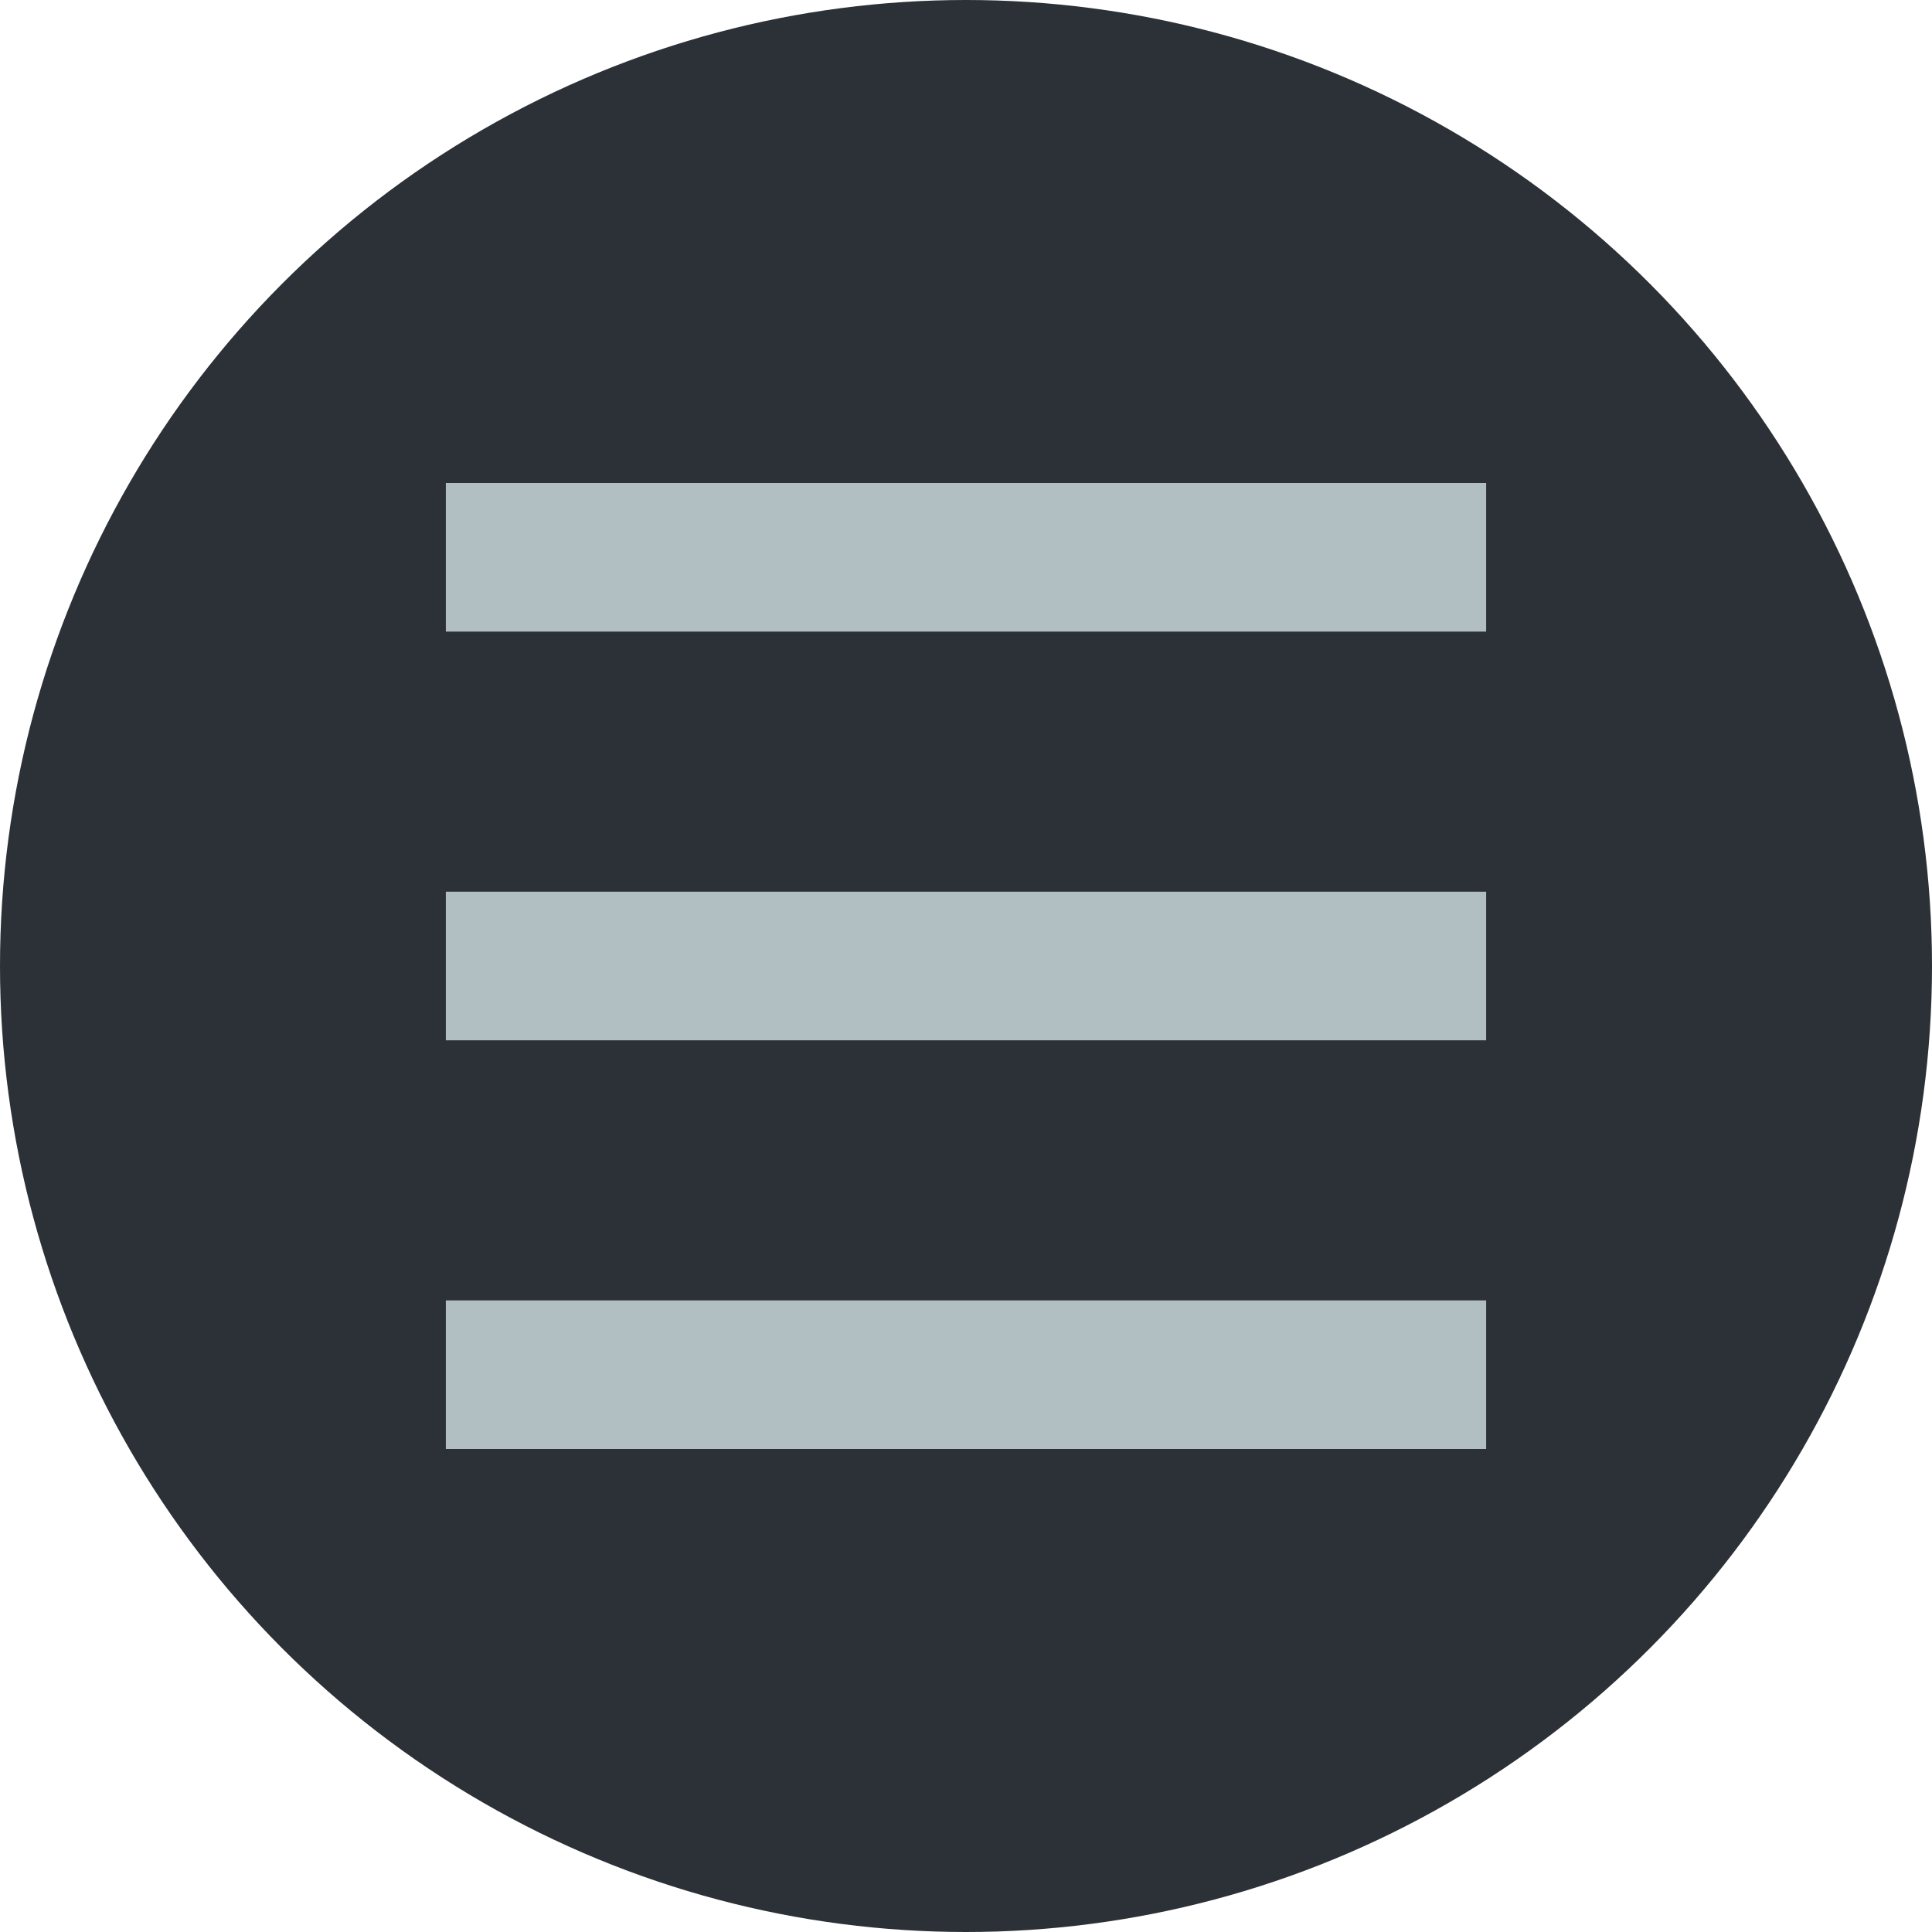
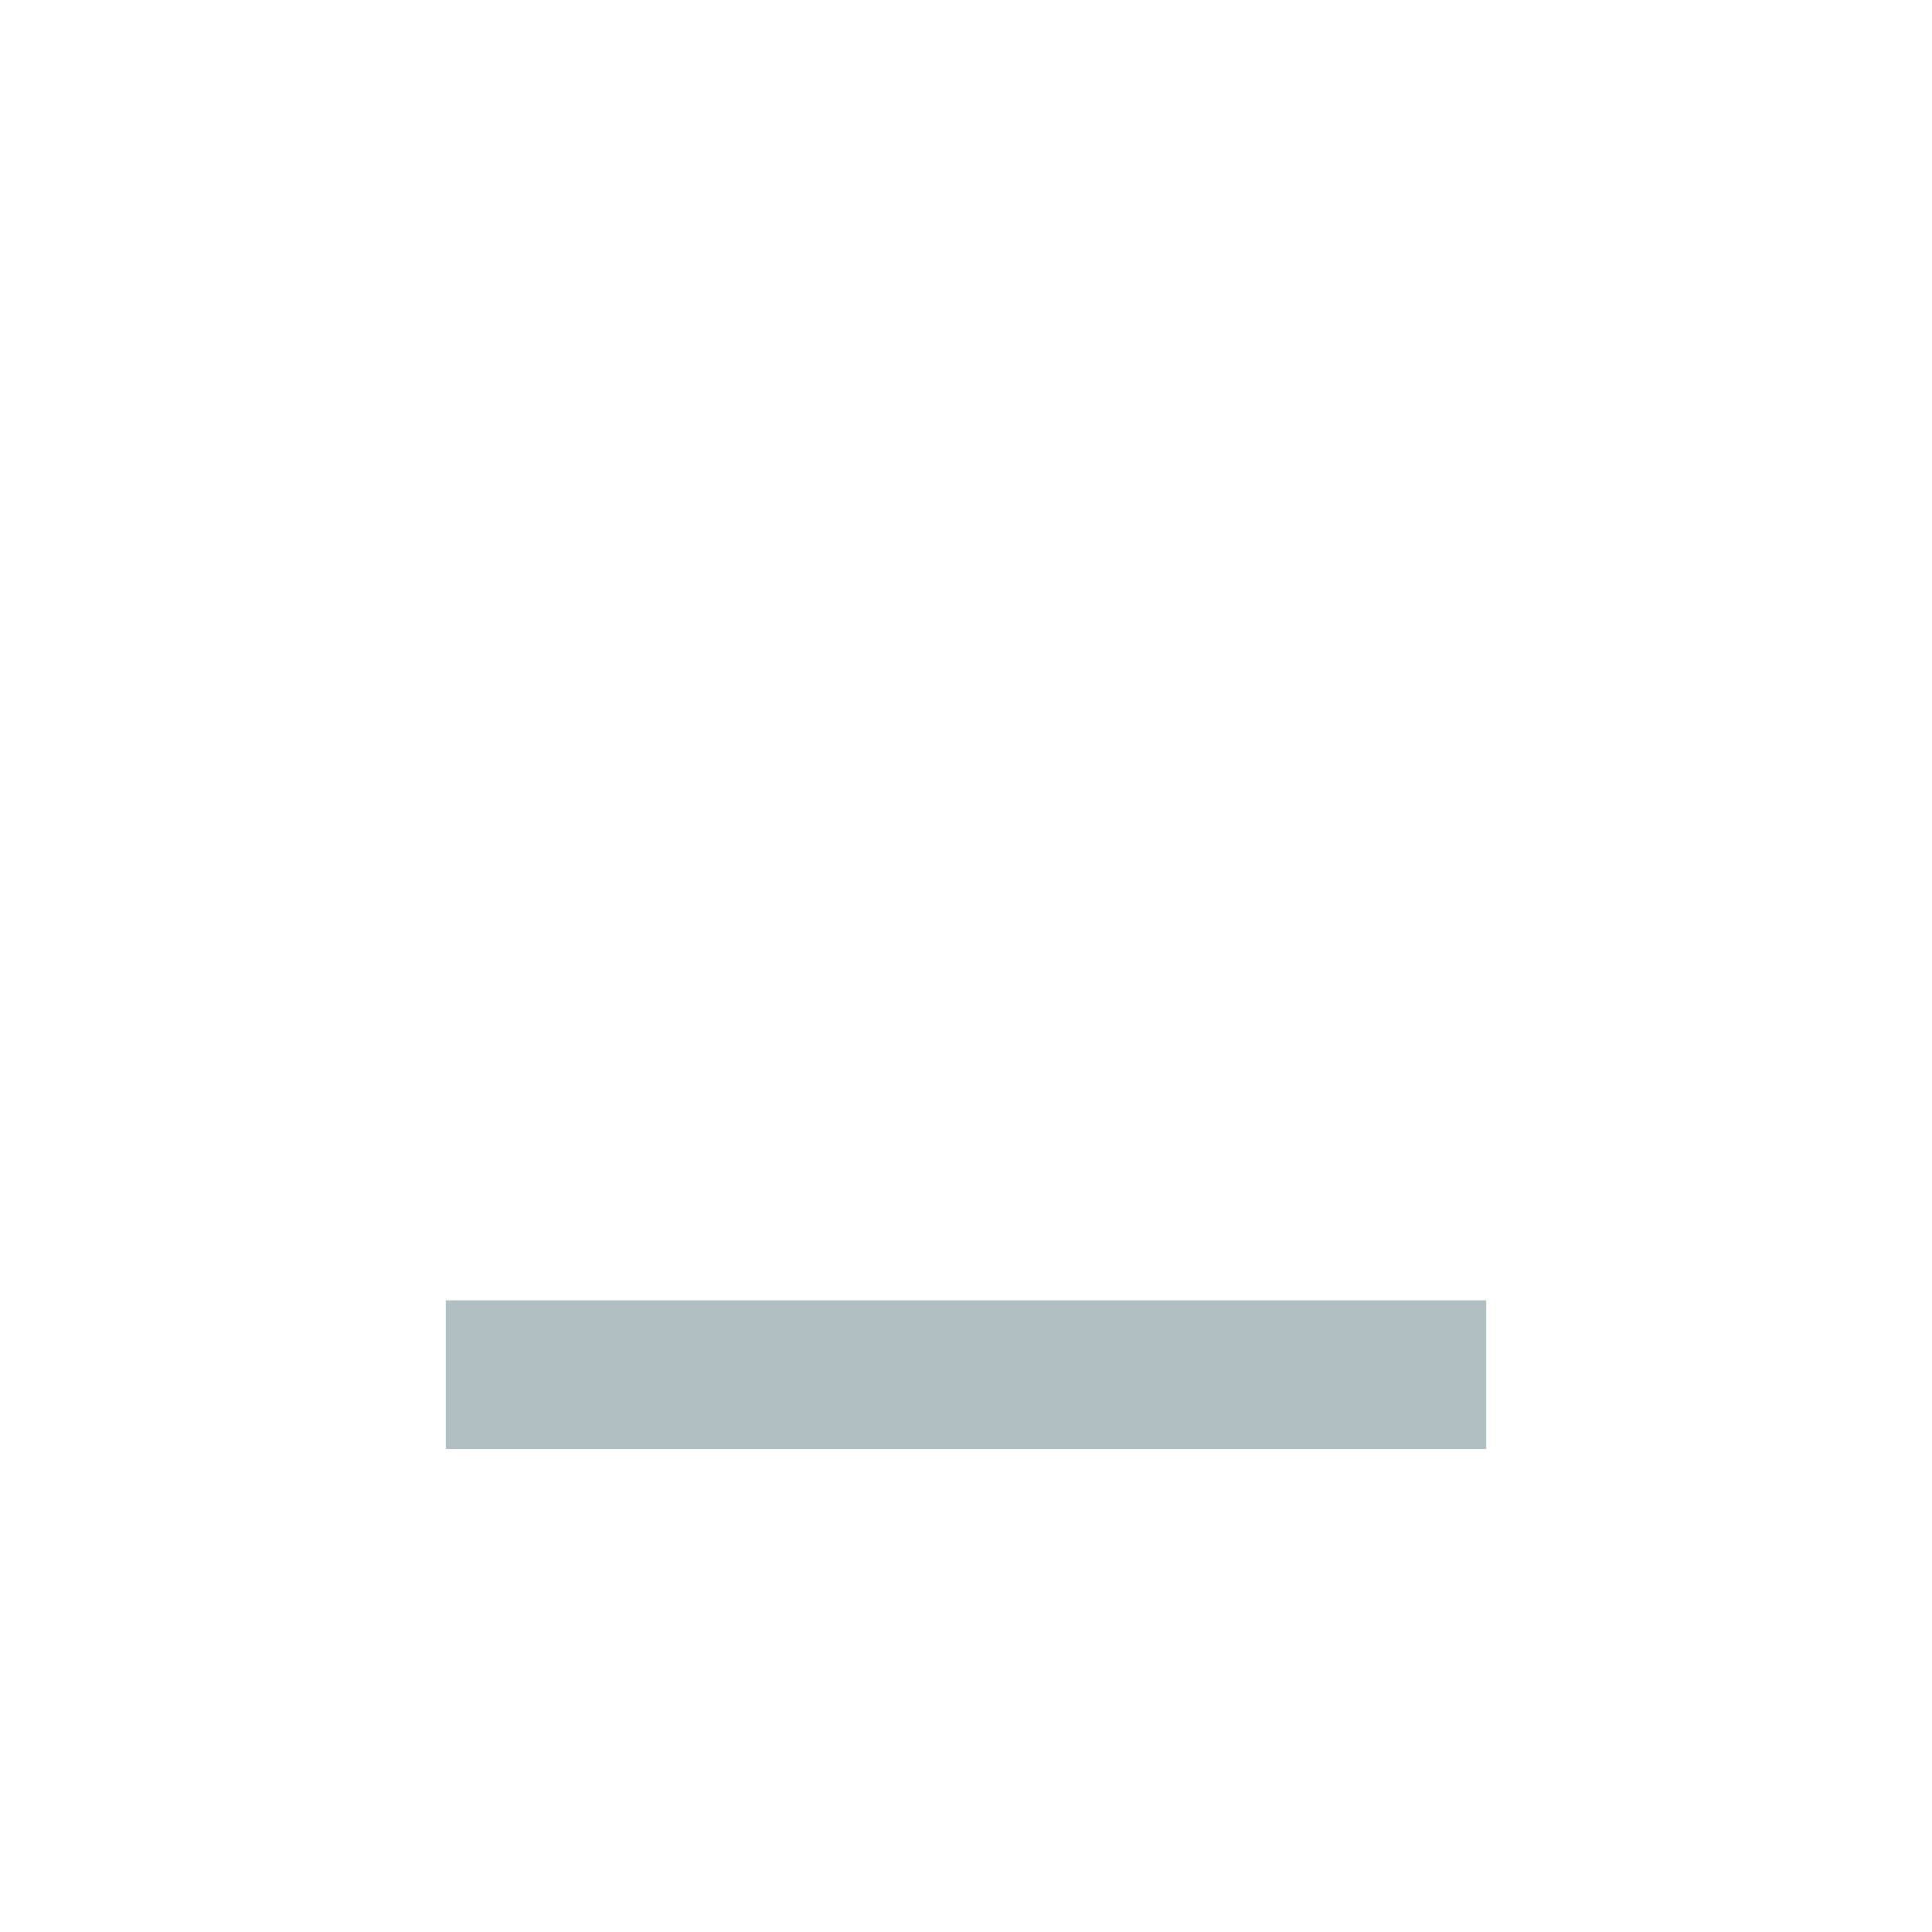
<svg xmlns="http://www.w3.org/2000/svg" viewBox="0 0 26 26">
  <defs>
    <style>.cls-1{fill:#2b3136;}.cls-2{fill:none;stroke:#b1bfc2;stroke-miterlimit:10;stroke-width:2px;}</style>
  </defs>
  <g id="Layer_2" data-name="Layer 2">
-     <circle class="cls-1" cx="13" cy="13" r="13" />
-     <line class="cls-2" x1="6" y1="7.5" x2="20" y2="7.5" />
-     <line class="cls-2" x1="20" y1="13" x2="6" y2="13" />
    <line class="cls-2" x1="6" y1="18.5" x2="20" y2="18.5" />
  </g>
</svg>